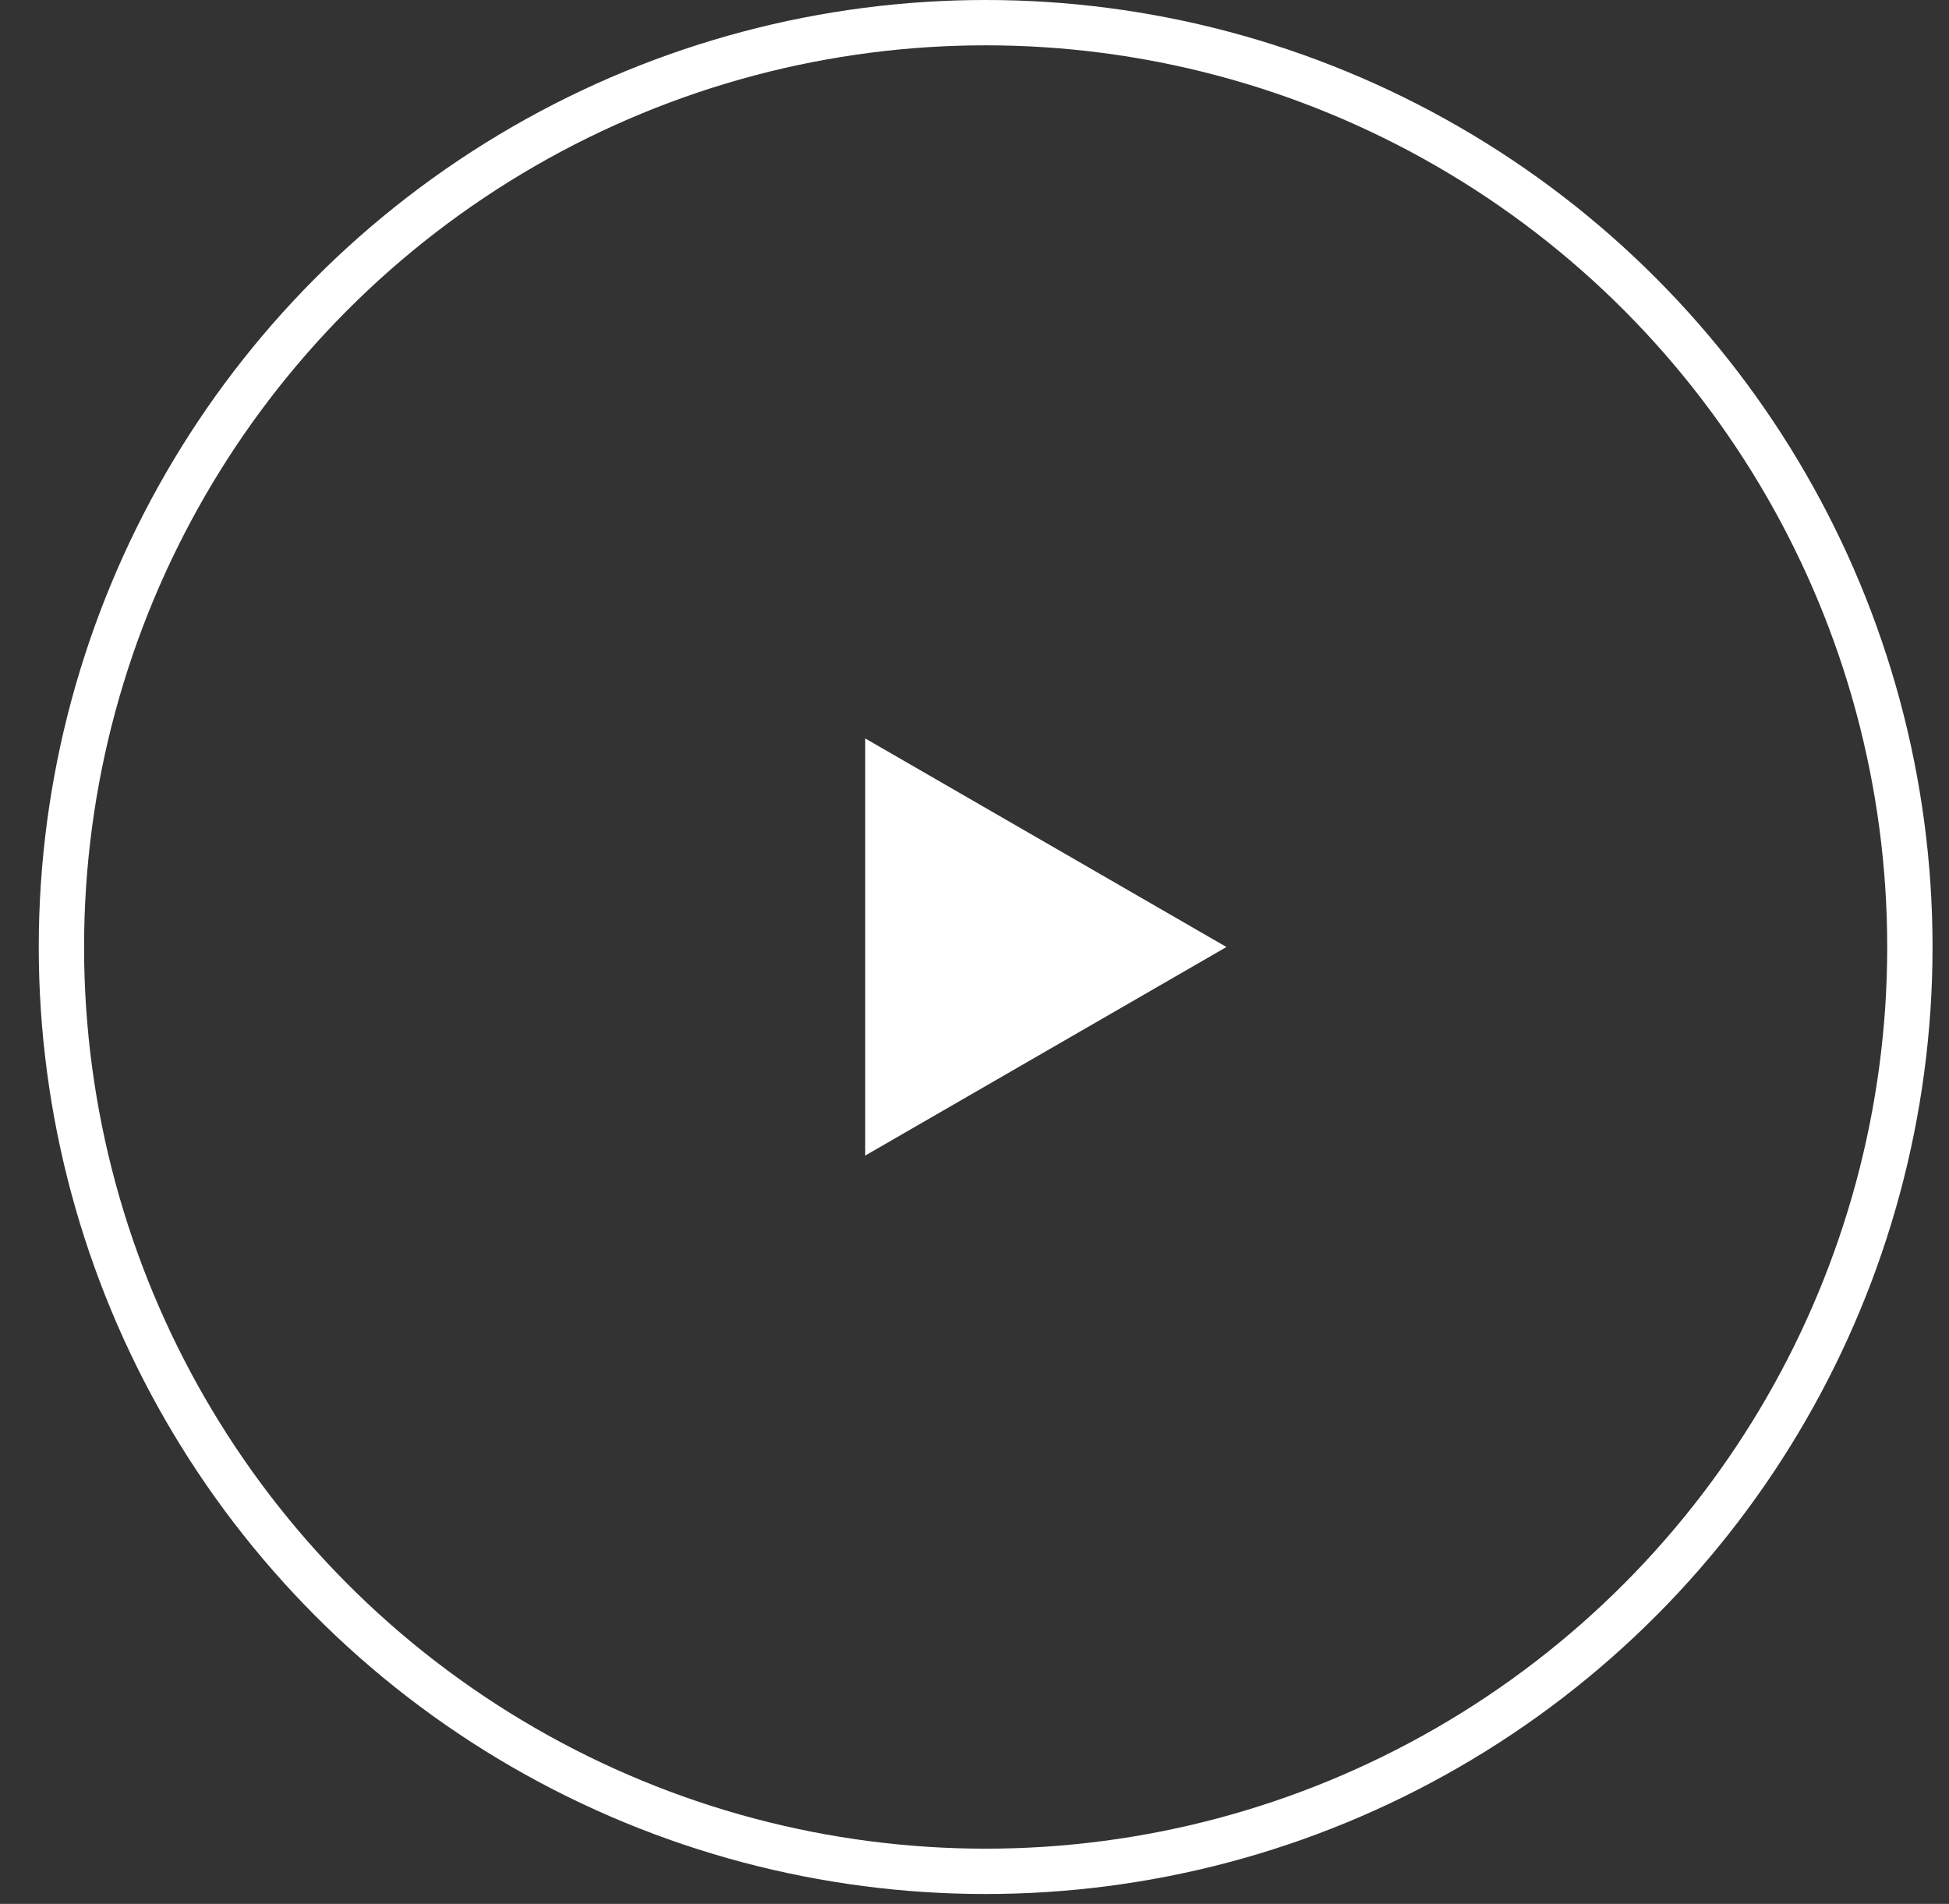
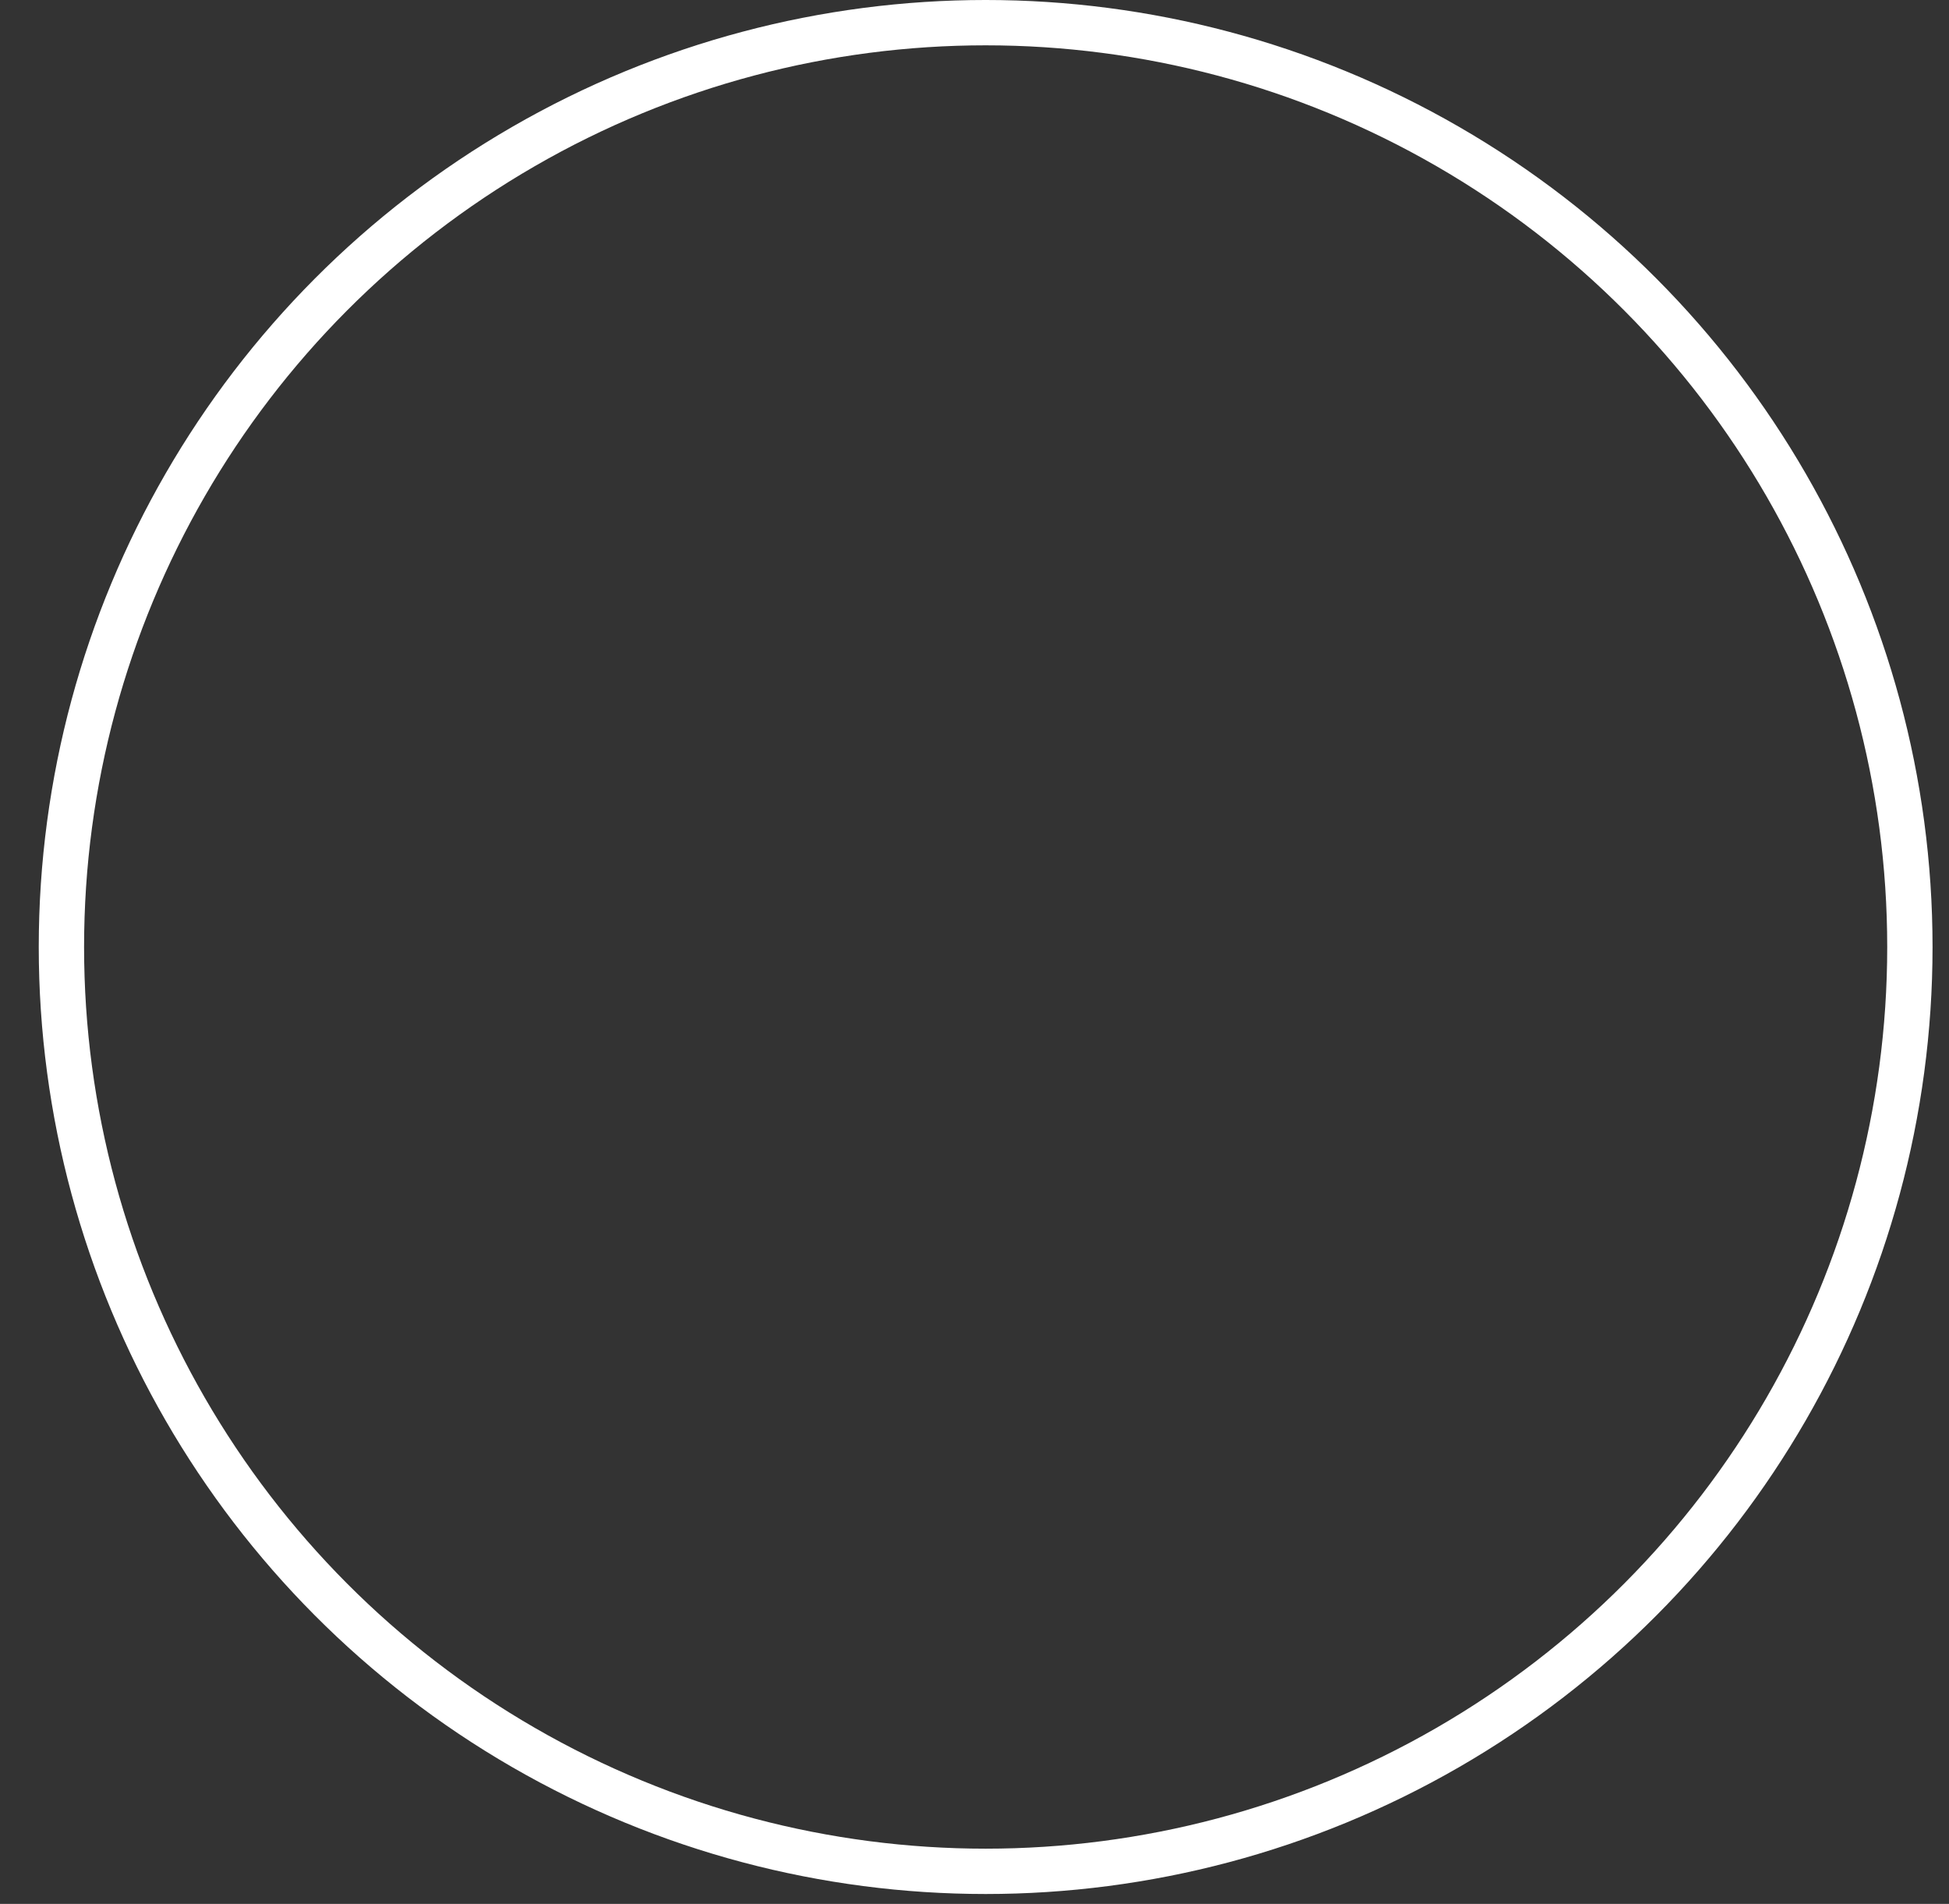
<svg xmlns="http://www.w3.org/2000/svg" width="43" height="42" viewBox="0 0 43 42" fill="none">
  <rect x="0" y="0" width="43" height="42" fill="#333333" stroke="none" />
  <circle cx="21.746" cy="20.891" r="20.391" stroke="white" />
-   <path d="M27.059 20.891L19.089 25.492L19.089 16.29L27.059 20.891Z" fill="white" />
</svg>